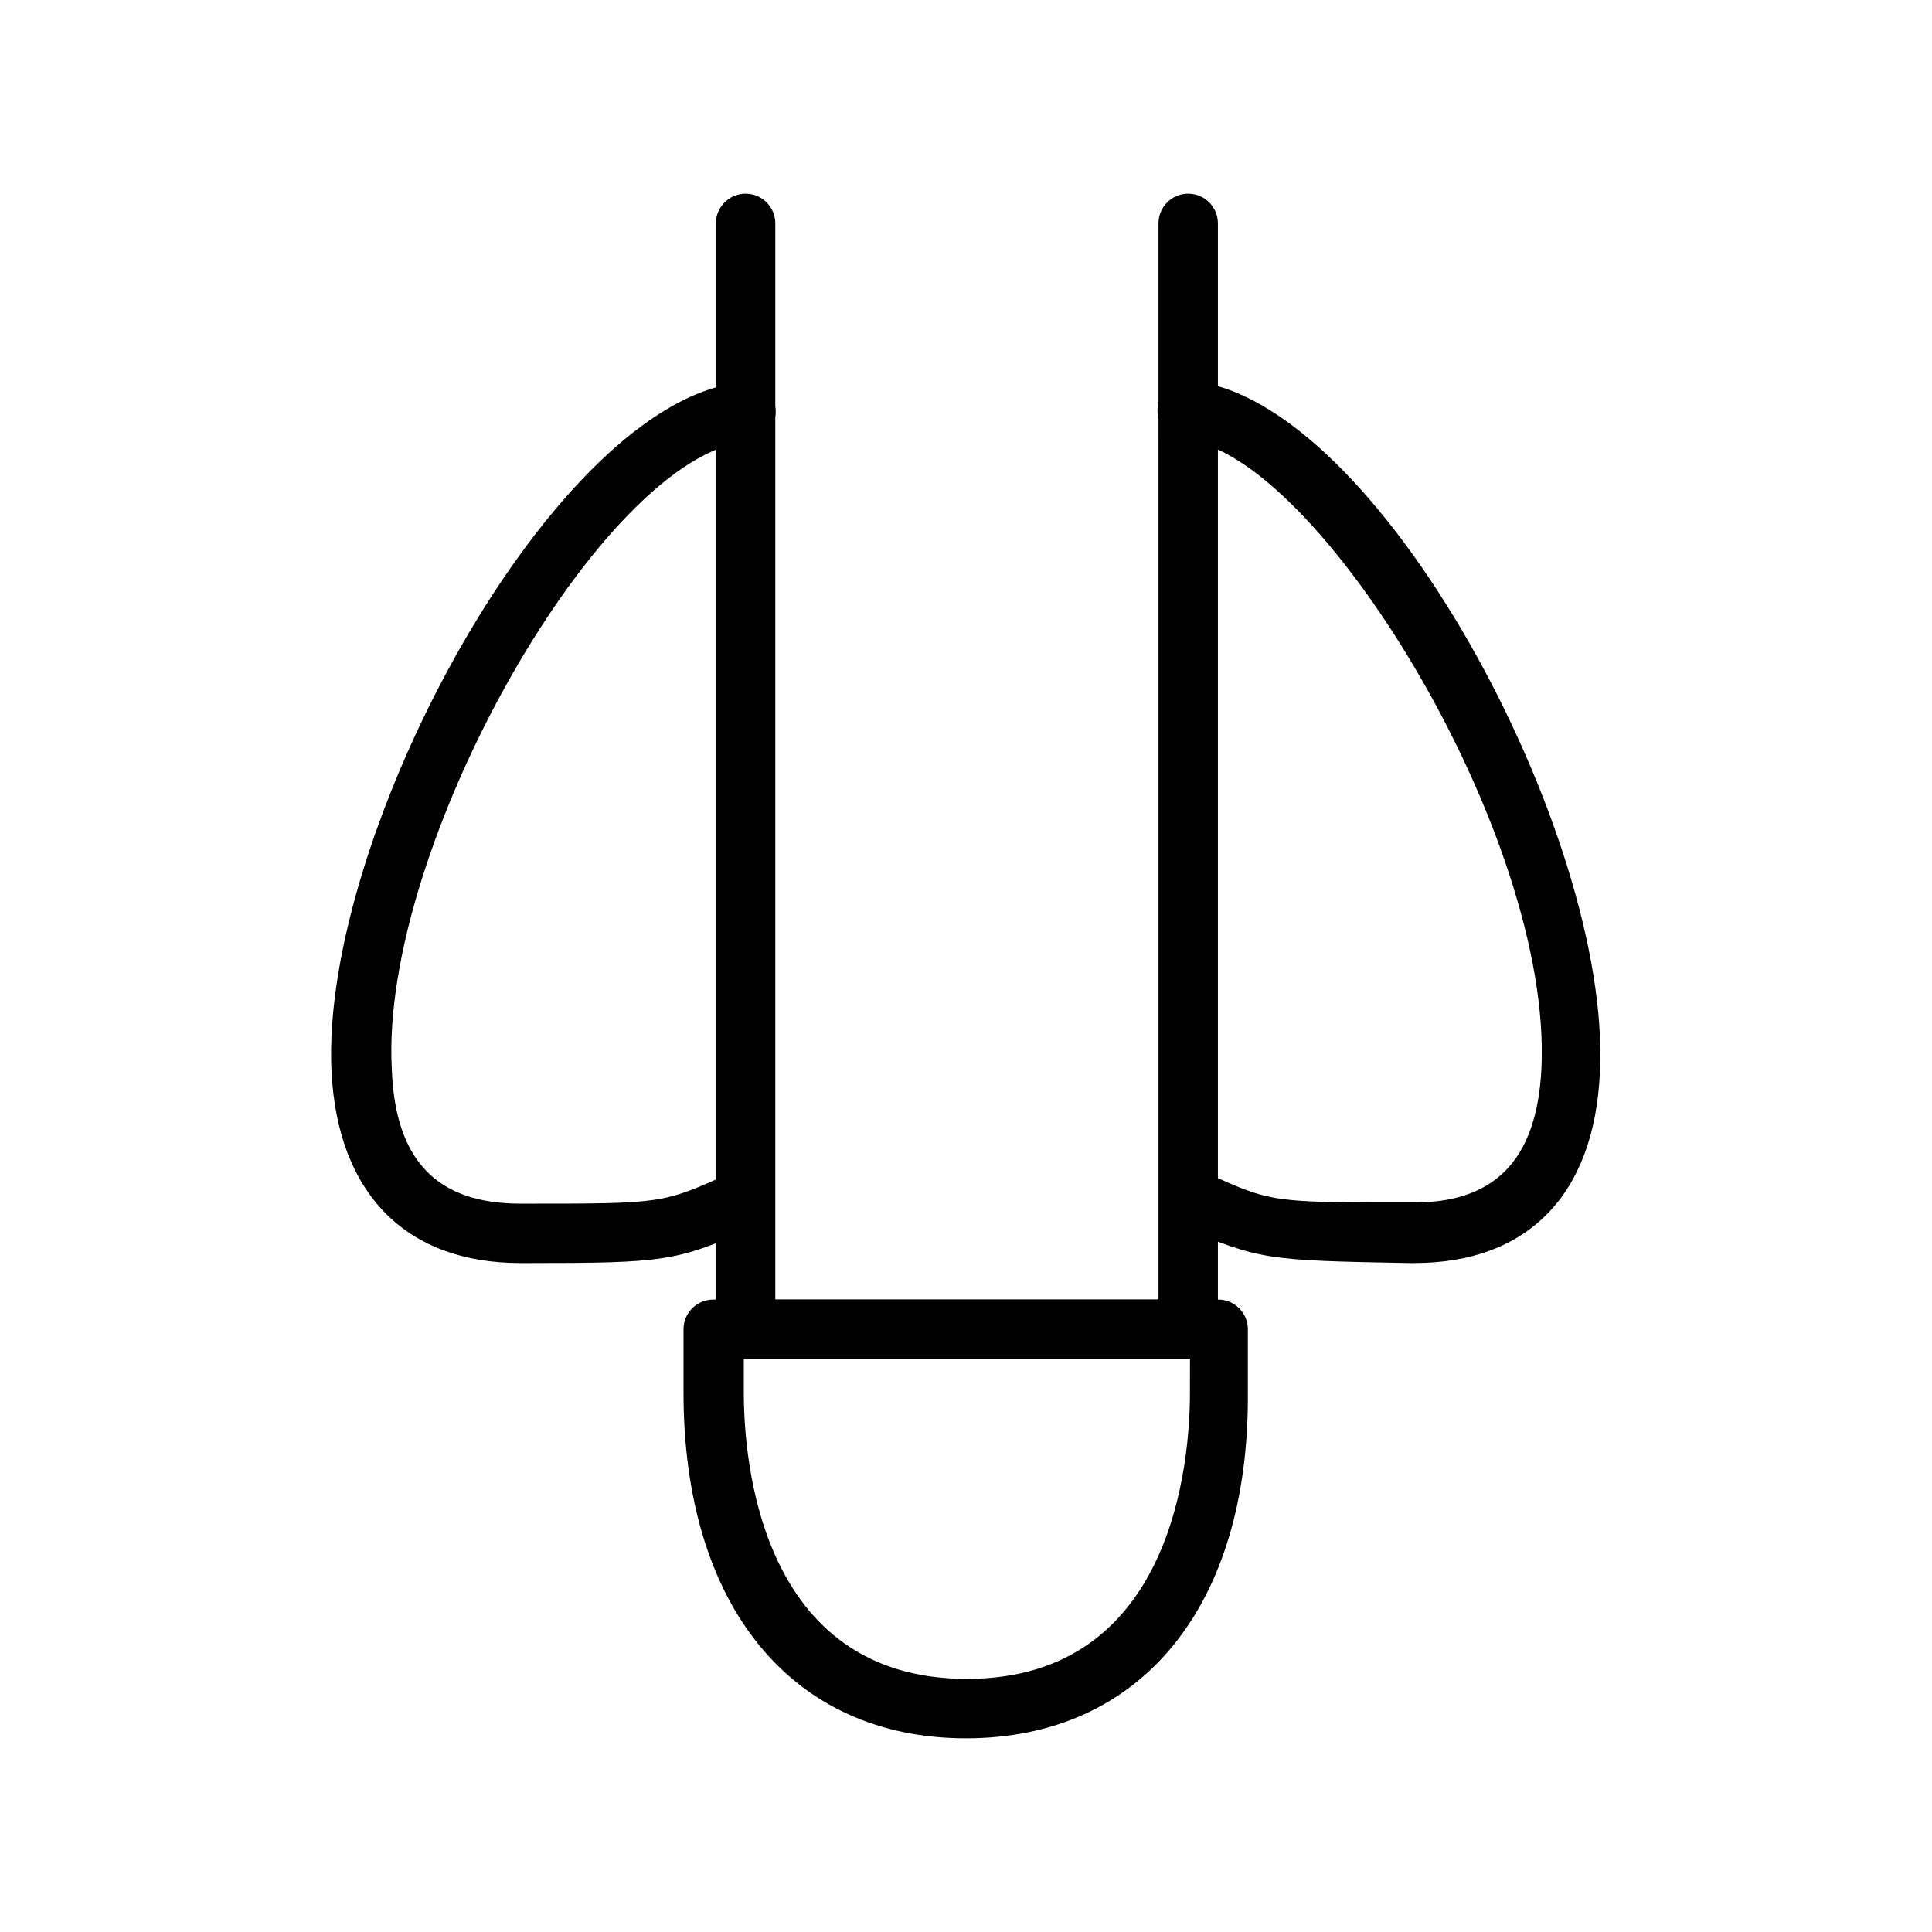
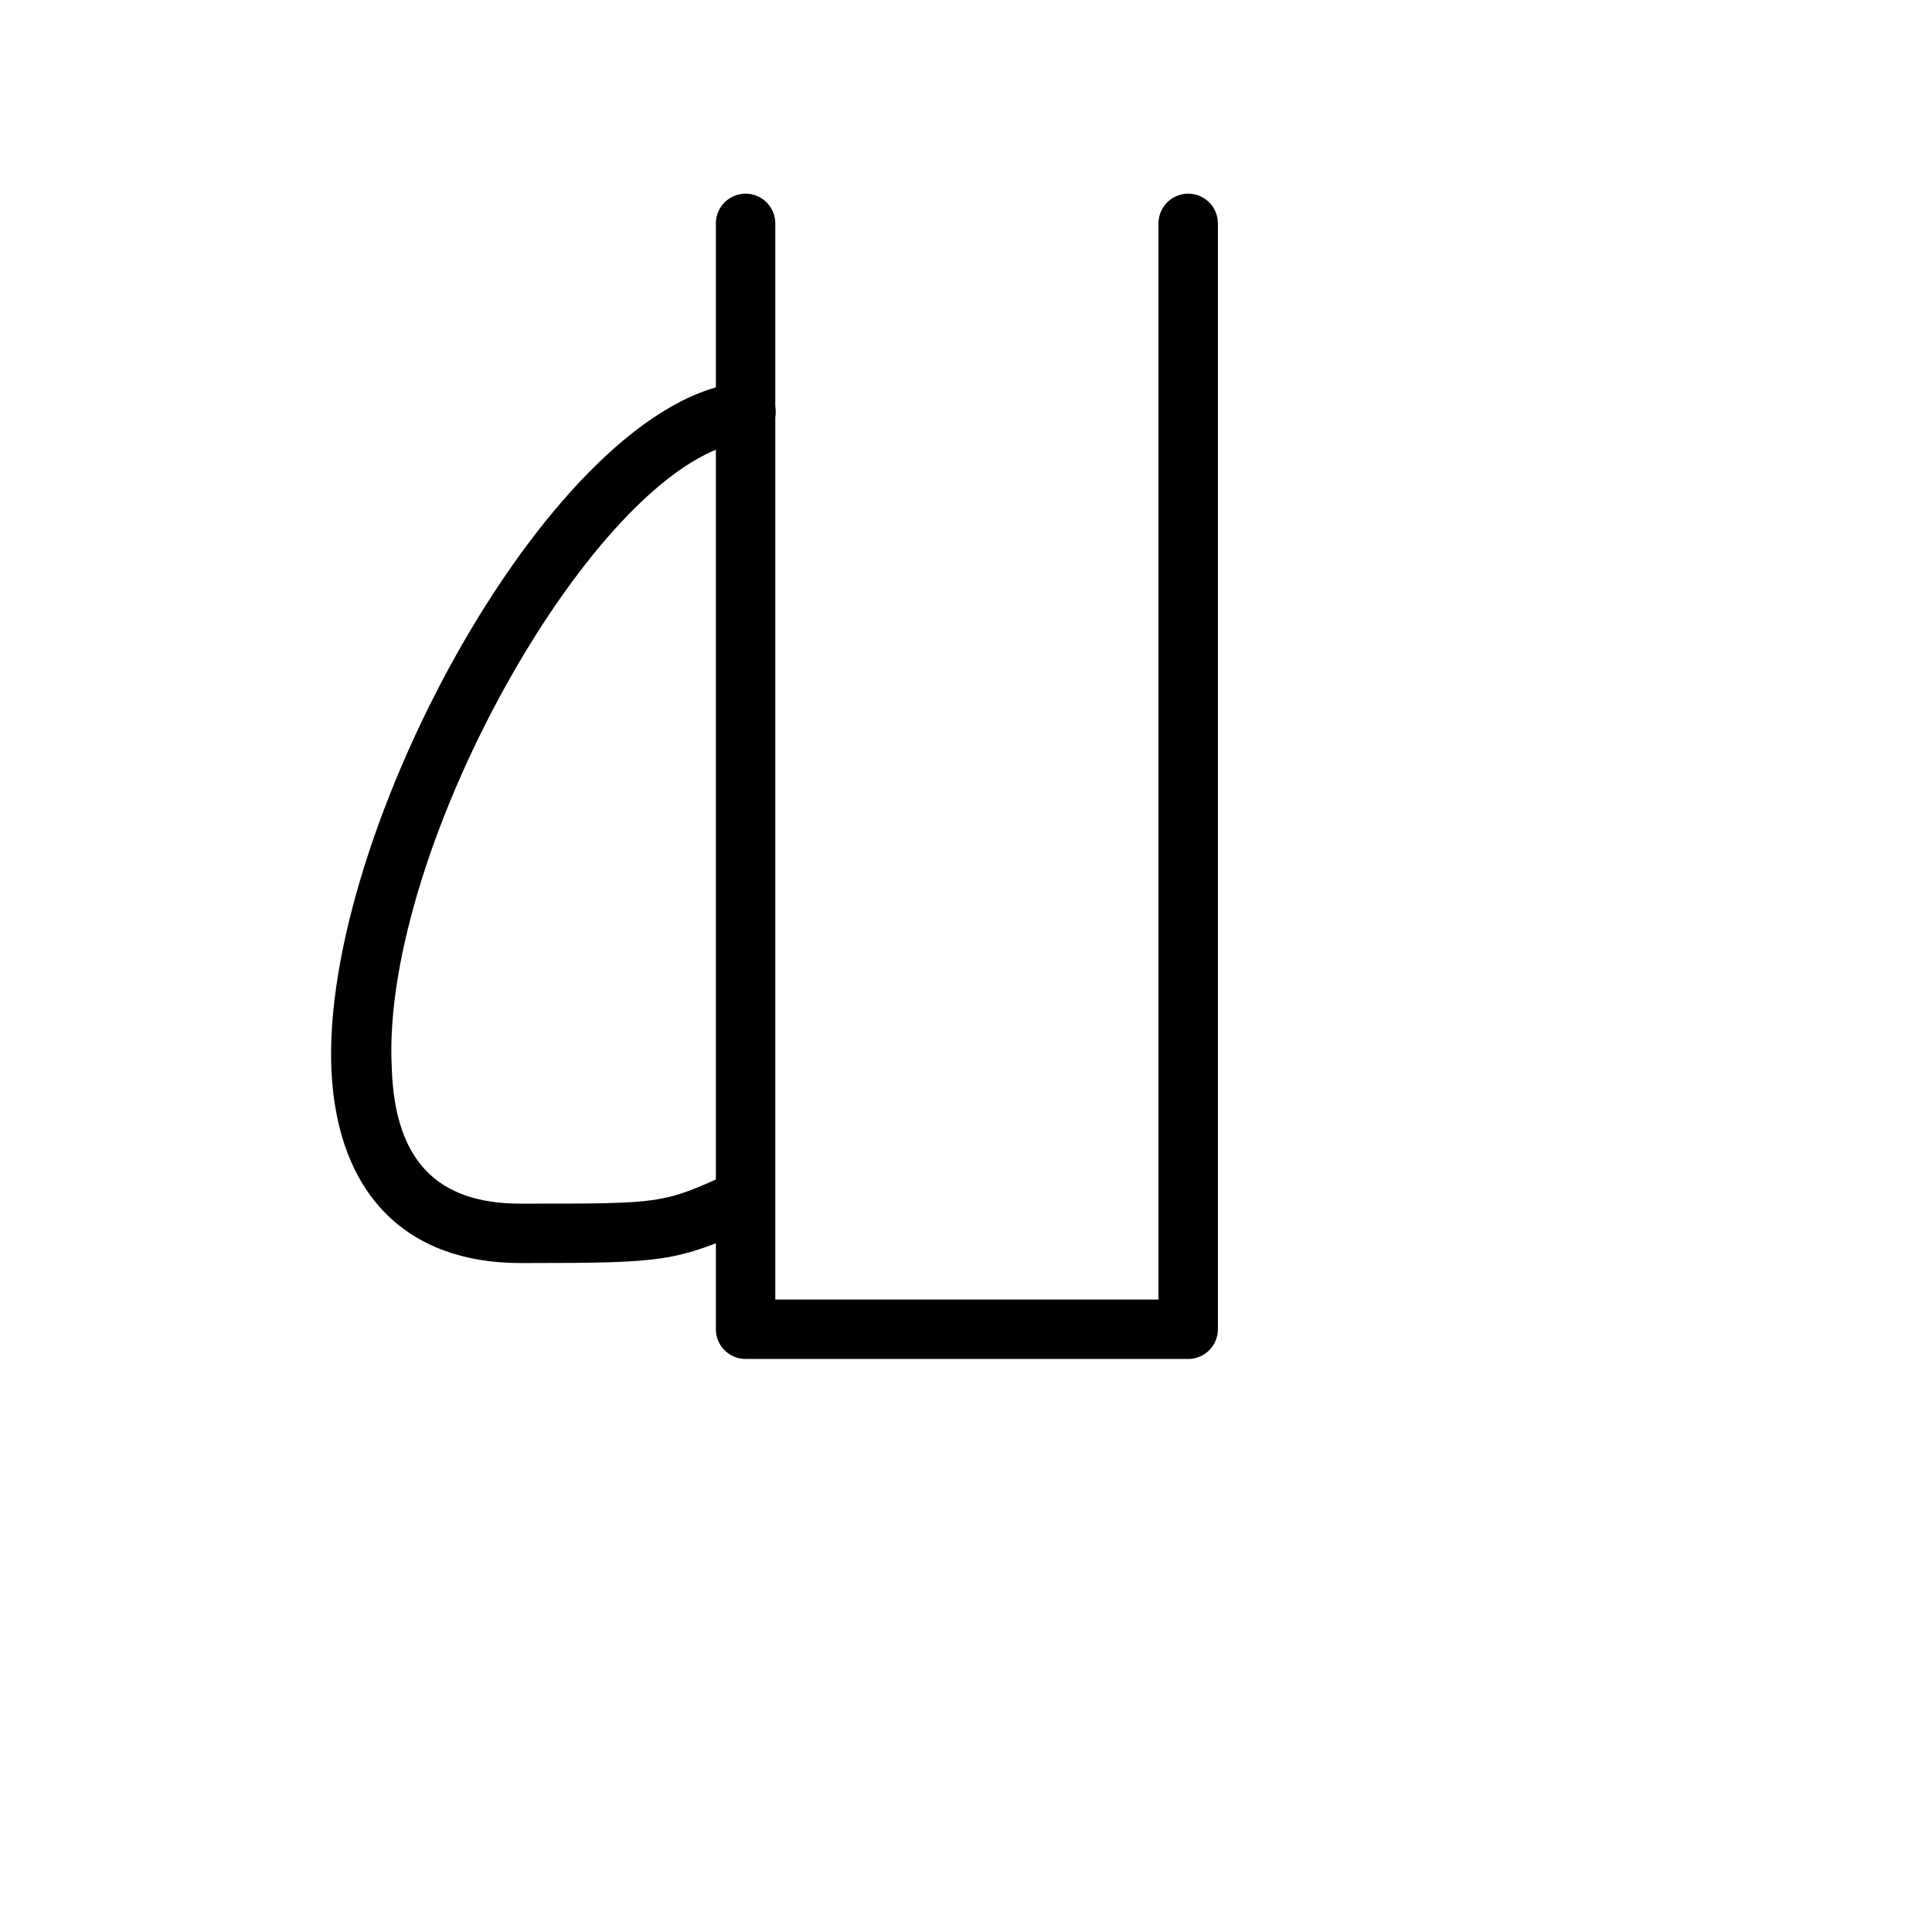
<svg xmlns="http://www.w3.org/2000/svg" fill="#000000" width="800px" height="800px" version="1.1" viewBox="144 144 512 512">
  <g>
    <path d="m458.88 504.14h-117.29c-4.348 0-7.875-3.523-7.875-7.871v-293.07c0-4.348 3.527-7.875 7.875-7.875s7.871 3.527 7.871 7.875v285.2h101.55l-0.004-285.2c0-4.348 3.527-7.875 7.875-7.875 4.348 0 7.871 3.527 7.871 7.875v293.07c0 2.086-0.828 4.09-2.305 5.566-1.477 1.477-3.481 2.305-5.566 2.305z" />
-     <path d="m400 604.67c-46.207 0-74.863-35.109-74.863-91.629v-16.77c0-4.348 3.523-7.871 7.871-7.871h133.82c2.086 0 4.09 0.828 5.566 2.305 1.477 1.477 2.305 3.481 2.305 5.566v16.766c0.395 56.523-28.258 91.633-74.703 91.633zm-58.883-100.53v8.895c0 17.789 4.25 75.887 59.117 75.887s59.117-58.094 59.117-75.887l0.004-8.895z" />
    <path d="m281.92 478.72c-30.309 0-48.414-18.344-50.066-50.695-3.148-62.977 59.434-178.7 109.18-182.71 4.324-0.363 8.129 2.84 8.504 7.164 0.172 2.09-0.492 4.16-1.852 5.758s-3.301 2.582-5.391 2.746c-38.336 3.148-97.691 107.22-94.465 166.26 0.867 24.402 12.043 35.738 34.086 35.738h1.258c36.371 0 36.371 0 53.848-7.875 1.93-0.969 4.172-1.098 6.203-0.363s3.672 2.269 4.539 4.246c0.863 1.98 0.879 4.227 0.039 6.219-0.844 1.988-2.465 3.547-4.484 4.305-20.391 8.738-22.672 9.211-59.984 9.211z" />
-     <path d="m518.79 478.72h-1.496c-37.473-0.707-39.359-0.789-59.984-9.523-2.023-0.762-3.644-2.316-4.484-4.309-0.84-1.988-0.828-4.238 0.039-6.215 0.863-1.98 2.504-3.516 4.535-4.25s4.277-0.602 6.207 0.367c17.32 7.871 17.32 7.871 53.844 7.871 22.516 0.473 33.77-11.098 35.031-35.266 3.148-62.188-59.906-163.97-94.465-166.73-4.348-0.348-7.59-4.156-7.242-8.504 0.348-4.348 4.152-7.59 8.5-7.242 49.594 4.016 111.86 120.29 108.71 183.18-1.414 32.746-19.363 50.617-49.195 50.617z" />
  </g>
</svg>